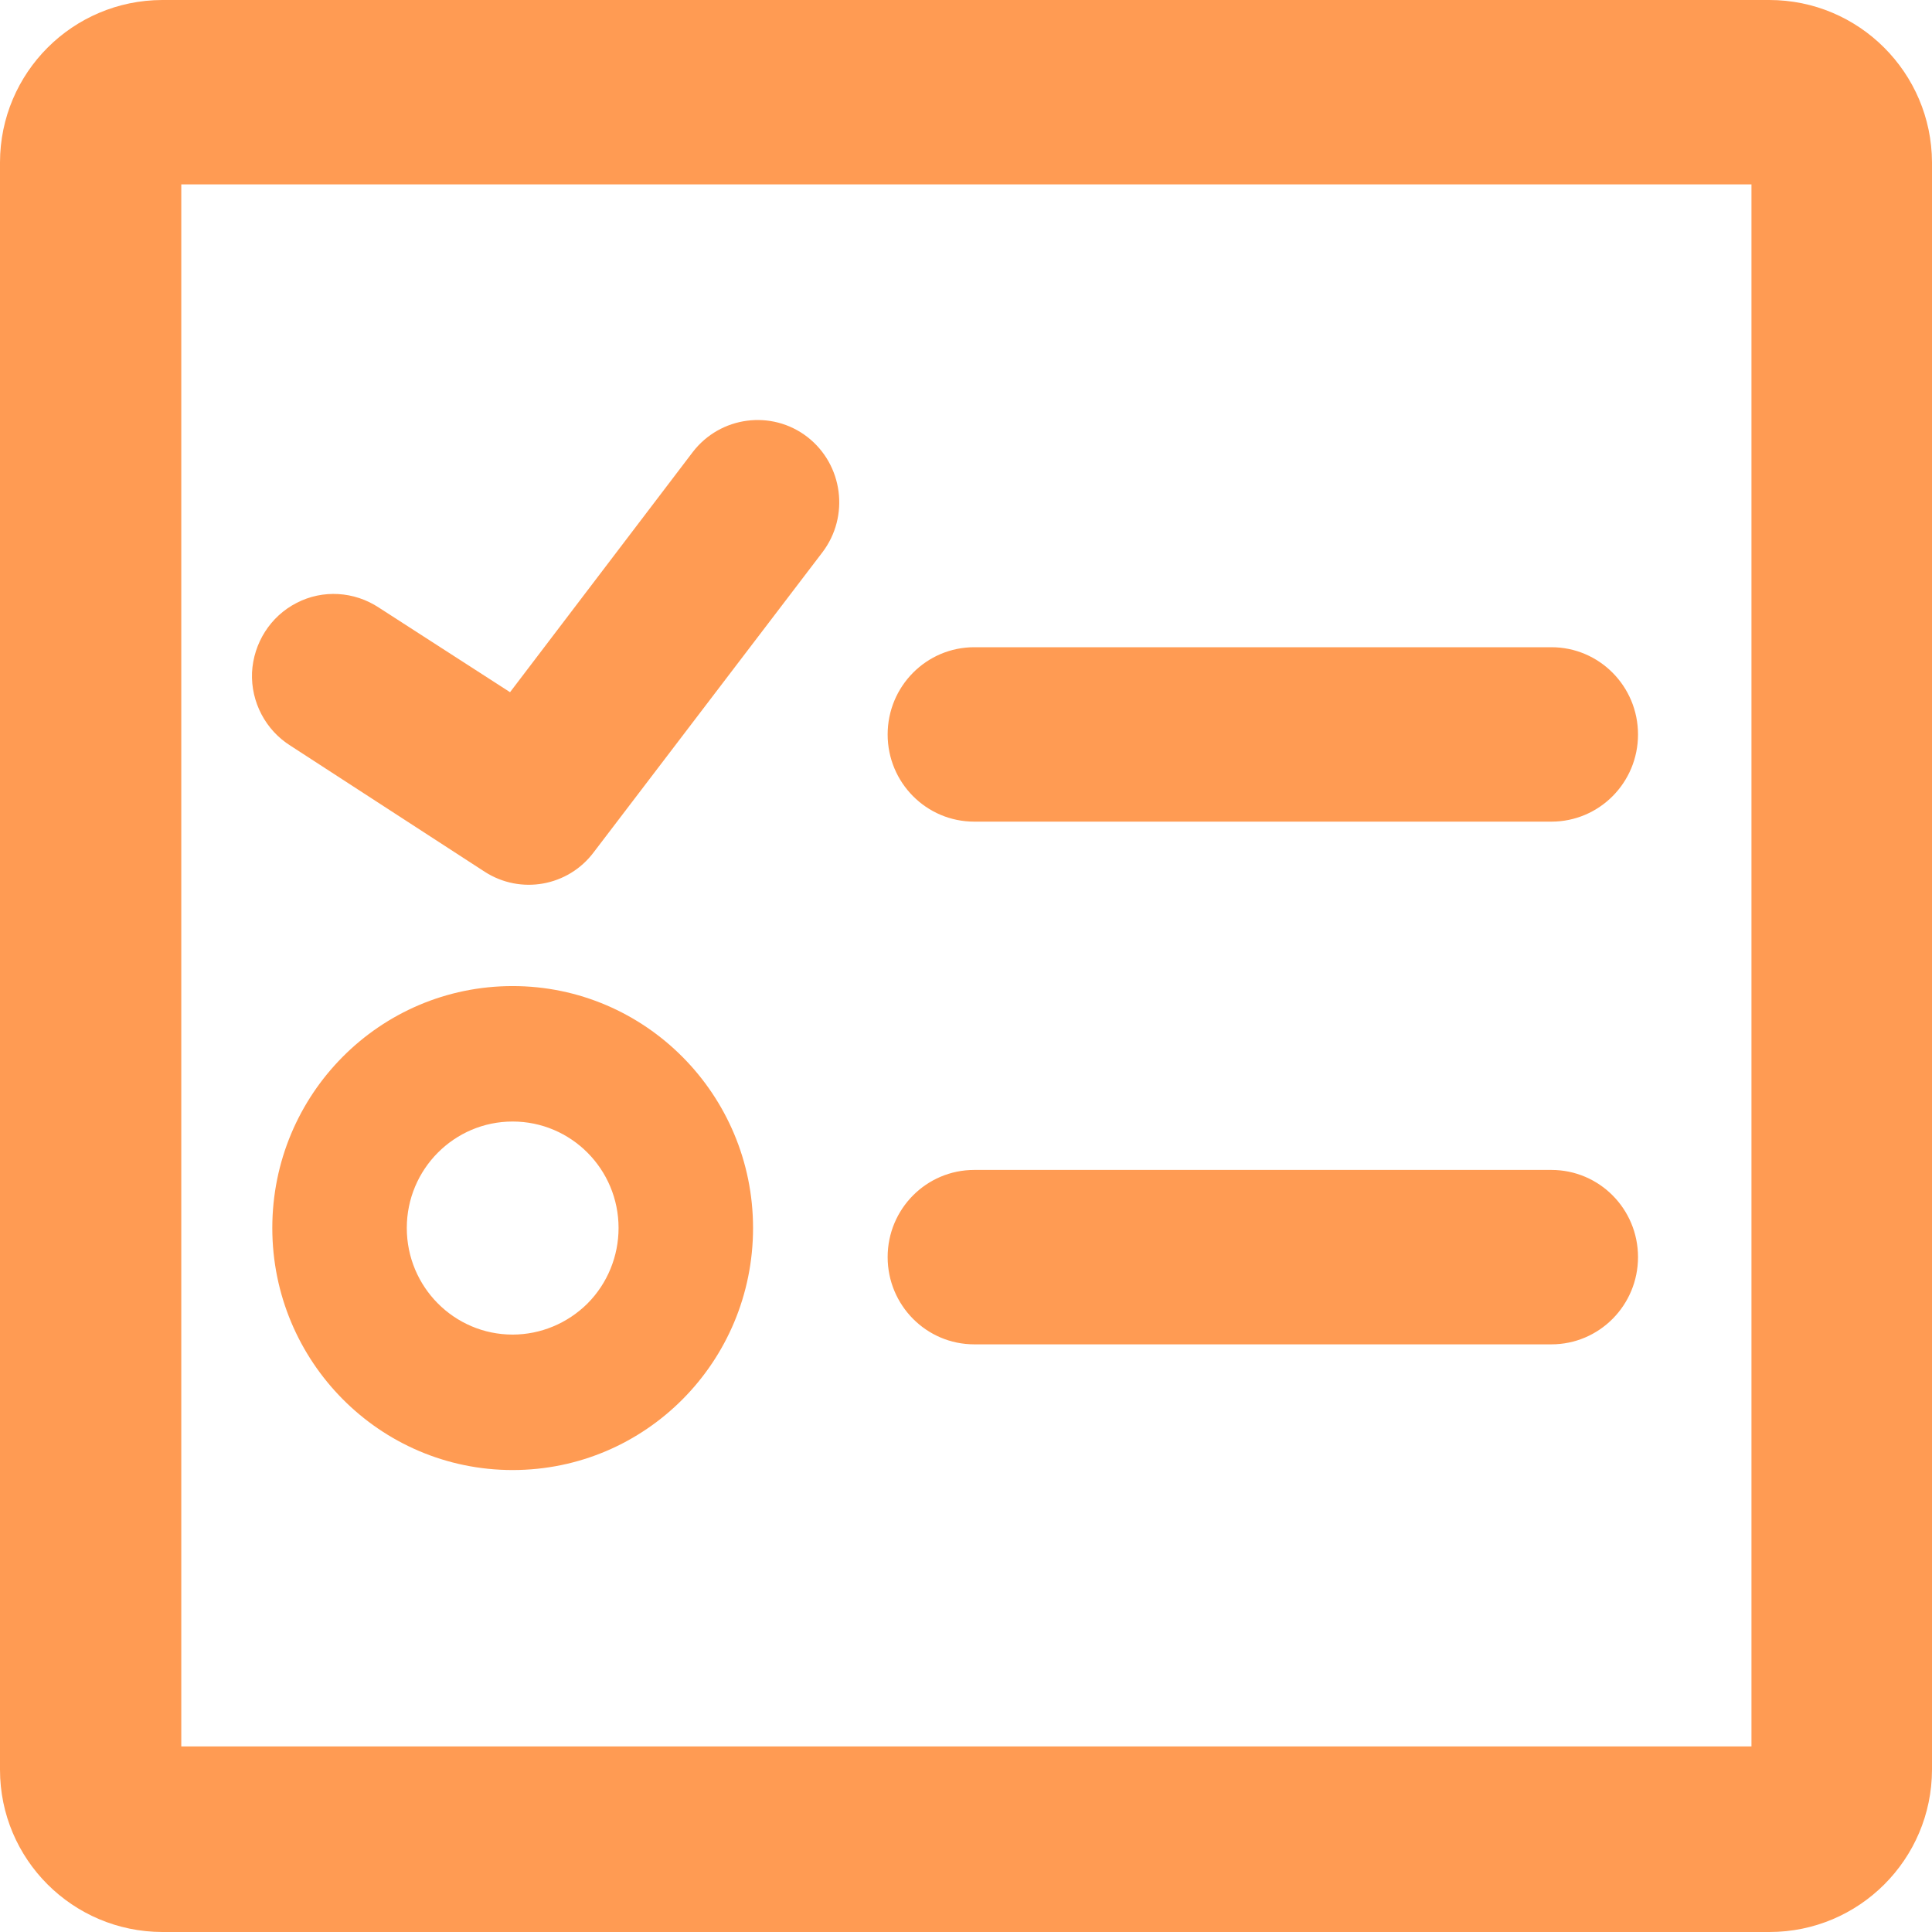
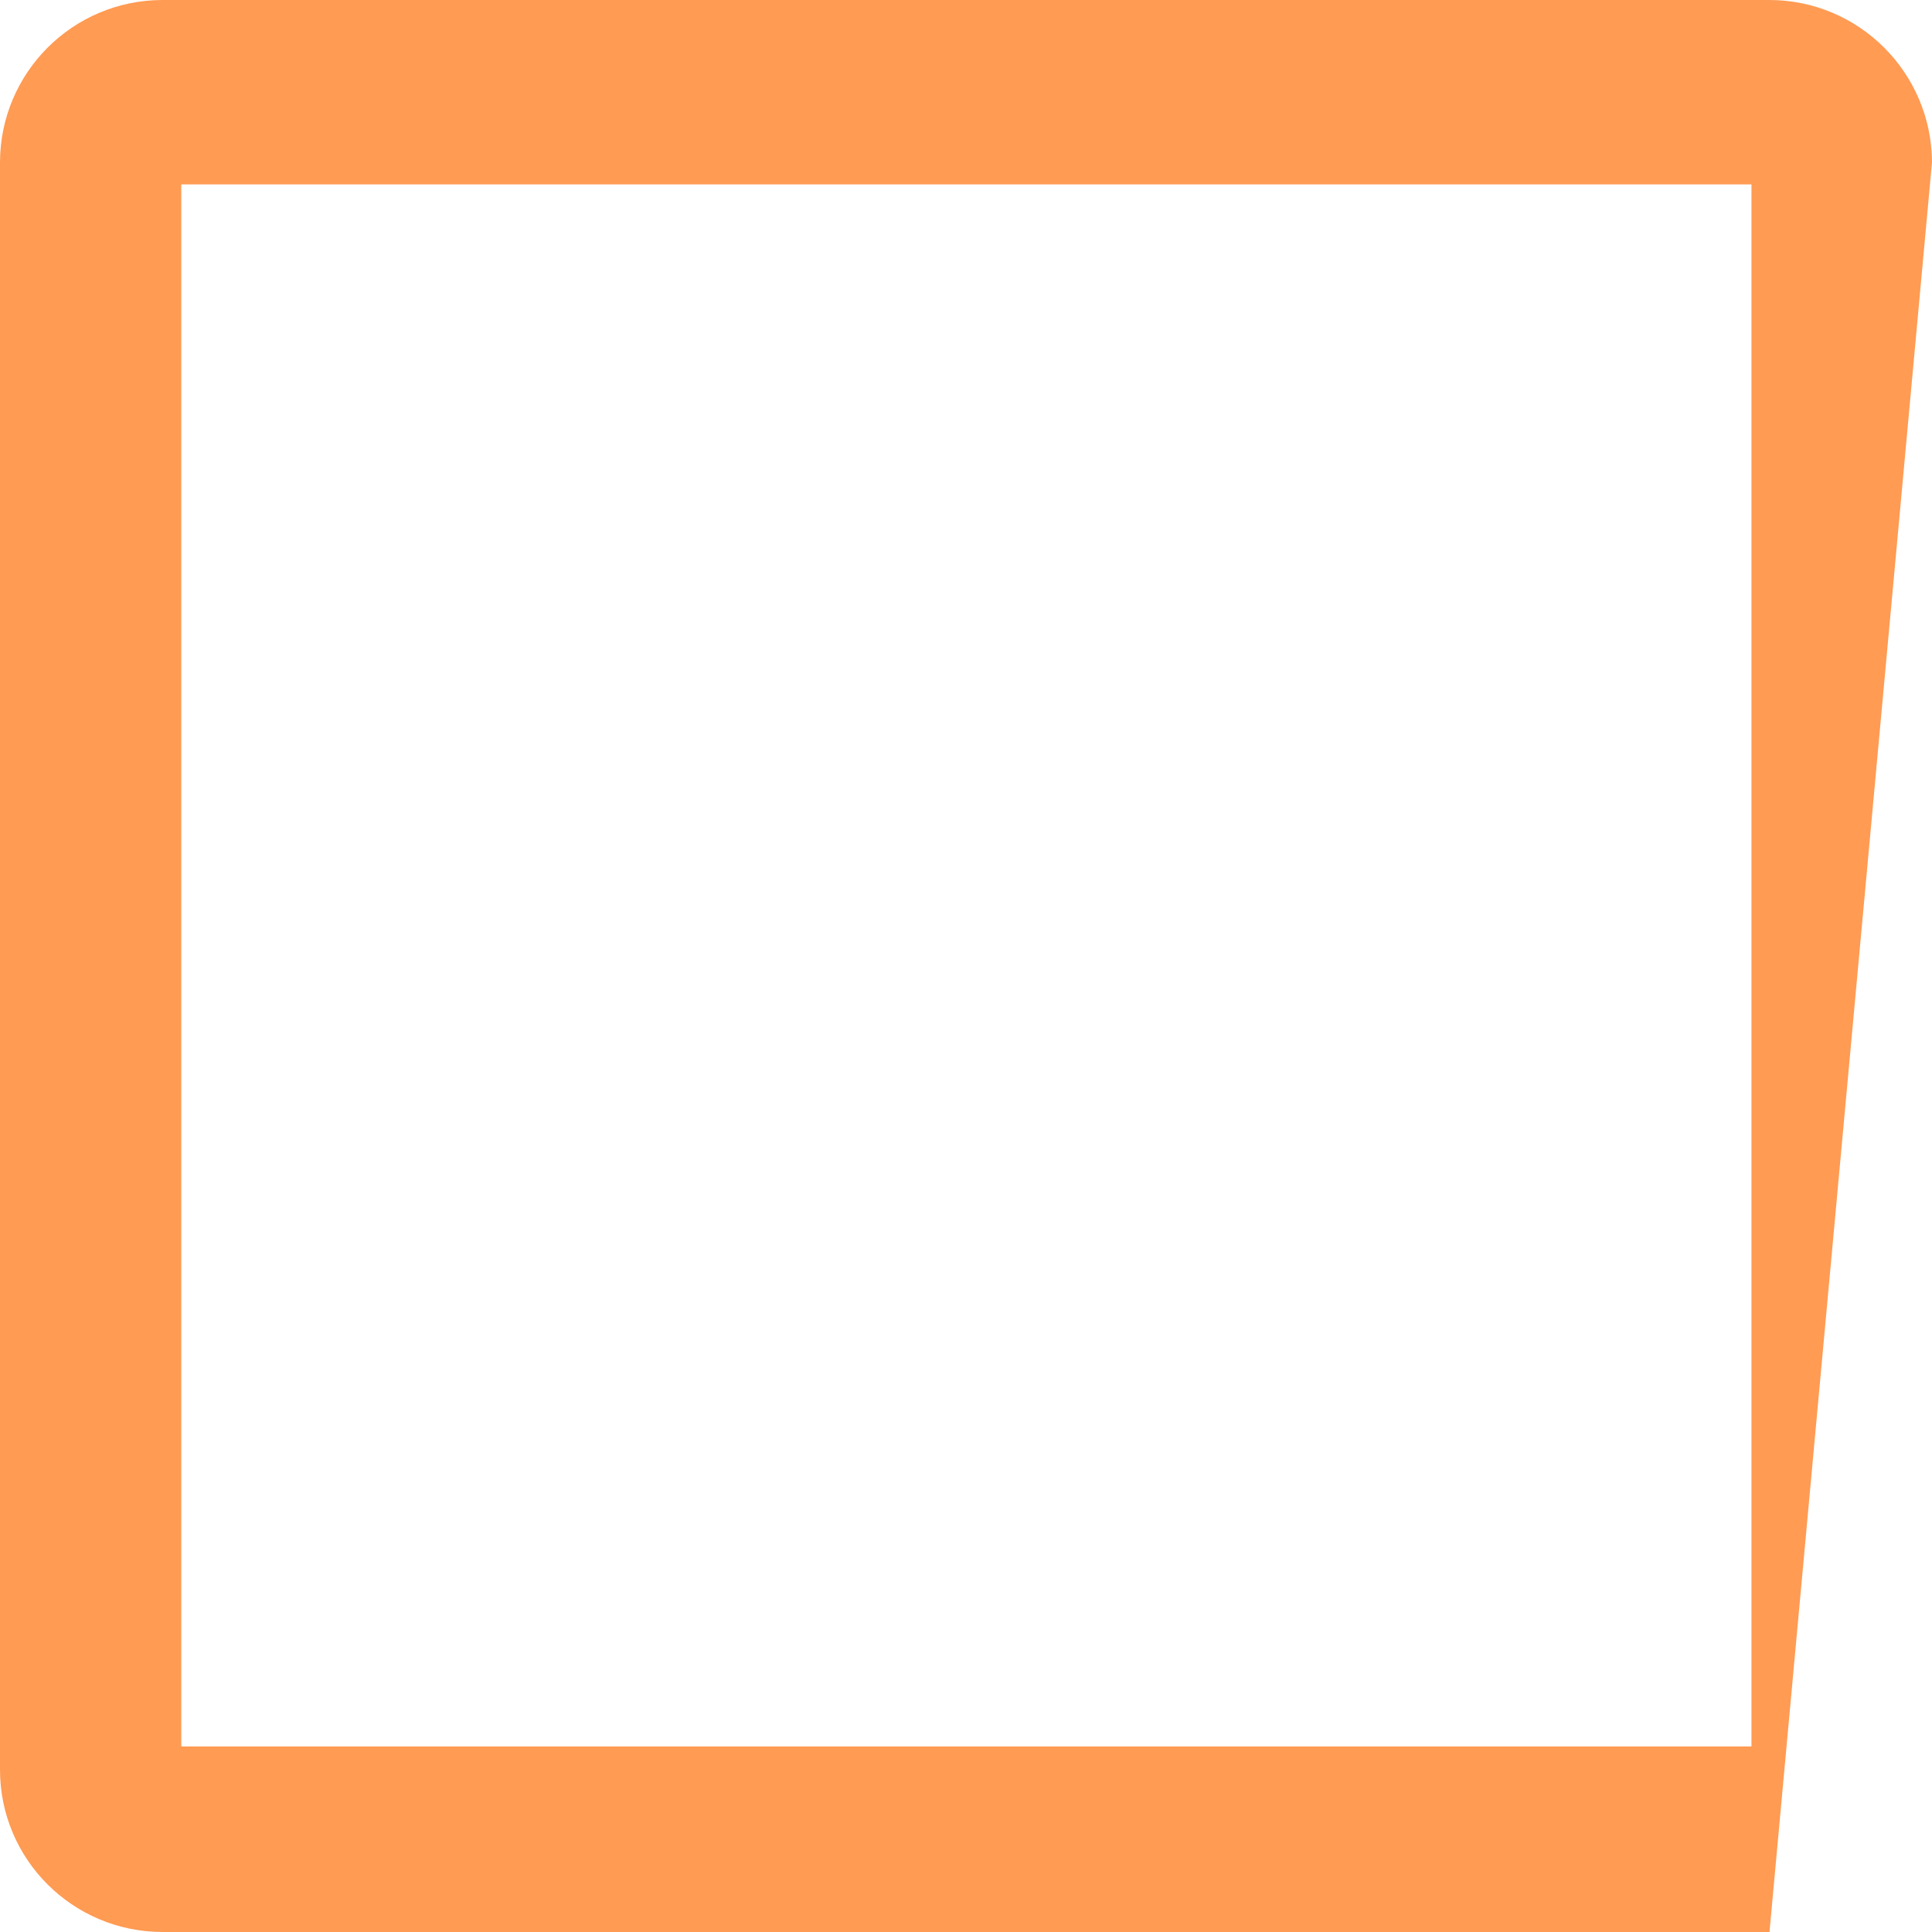
<svg xmlns="http://www.w3.org/2000/svg" width="18px" height="18px" viewBox="0 0 18 18" version="1.1">
  <title>任务管理</title>
  <g id="页面-1" stroke="none" stroke-width="1" fill="none" fill-rule="evenodd">
    <g id="伙伴官网改版-解决方案下拉层" transform="translate(-1100, -266)" fill="#FF9B53" fill-rule="nonzero">
      <g id="Layer" transform="translate(680.002, 80)">
        <g id="编组-38备份" transform="translate(60, 40)">
          <g id="编组-44" transform="translate(-0.002, 0)">
            <g id="编组" transform="translate(360, 146)">
-               <path d="M16.484,0 L1.512,0 C0.677,0.002 0.002,0.677 0,1.512 L0,16.488 C0,17.323 0.677,17.998 1.512,18 L16.486,18 C17.321,18 17.998,17.323 18,16.488 L18,1.512 C17.996,0.677 17.319,0 16.484,0 Z M16.318,16.271 L1.689,16.271 L1.689,1.718 L16.318,1.718 L16.318,16.271 Z" id="形状" />
-               <path d="M9.077,7.655 L14.454,7.655 C14.9,7.655 15.261,7.292 15.261,6.843 C15.261,6.394 14.9,6.03 14.454,6.03 L9.077,6.03 C8.631,6.03 8.27,6.394 8.27,6.843 C8.27,7.292 8.631,7.655 9.077,7.655 Z M9.077,12.525 L14.454,12.525 C14.9,12.525 15.261,12.161 15.261,11.712 C15.261,11.263 14.9,10.9 14.454,10.9 L9.077,10.9 C8.631,10.9 8.27,11.263 8.27,11.712 C8.27,12.161 8.631,12.525 9.077,12.525 Z M2.707,6.948 L4.516,8.122 C4.851,8.338 5.293,8.258 5.531,7.941 L7.662,5.146 C7.918,4.809 7.854,4.329 7.522,4.071 C7.189,3.814 6.71,3.878 6.454,4.212 L4.752,6.449 L3.53,5.661 C3.3,5.509 3.007,5.491 2.764,5.617 C2.519,5.742 2.362,5.991 2.348,6.266 C2.337,6.541 2.475,6.803 2.707,6.948 L2.707,6.948 Z M4.776,9.187 C3.538,9.187 2.537,10.195 2.537,11.441 C2.537,12.685 3.538,13.696 4.776,13.696 C6.015,13.696 7.016,12.687 7.016,11.441 C7.016,10.198 6.012,9.187 4.776,9.187 Z M4.776,12.434 C4.232,12.434 3.79,11.99 3.79,11.441 C3.79,10.893 4.232,10.449 4.776,10.449 C5.321,10.449 5.763,10.893 5.763,11.441 C5.763,11.703 5.66,11.957 5.474,12.144 C5.288,12.329 5.037,12.434 4.776,12.434 Z" id="形状" />
+               <path d="M16.484,0 L1.512,0 C0.677,0.002 0.002,0.677 0,1.512 L0,16.488 C0,17.323 0.677,17.998 1.512,18 L16.486,18 L18,1.512 C17.996,0.677 17.319,0 16.484,0 Z M16.318,16.271 L1.689,16.271 L1.689,1.718 L16.318,1.718 L16.318,16.271 Z" id="形状" />
            </g>
          </g>
        </g>
      </g>
    </g>
  </g>
</svg>